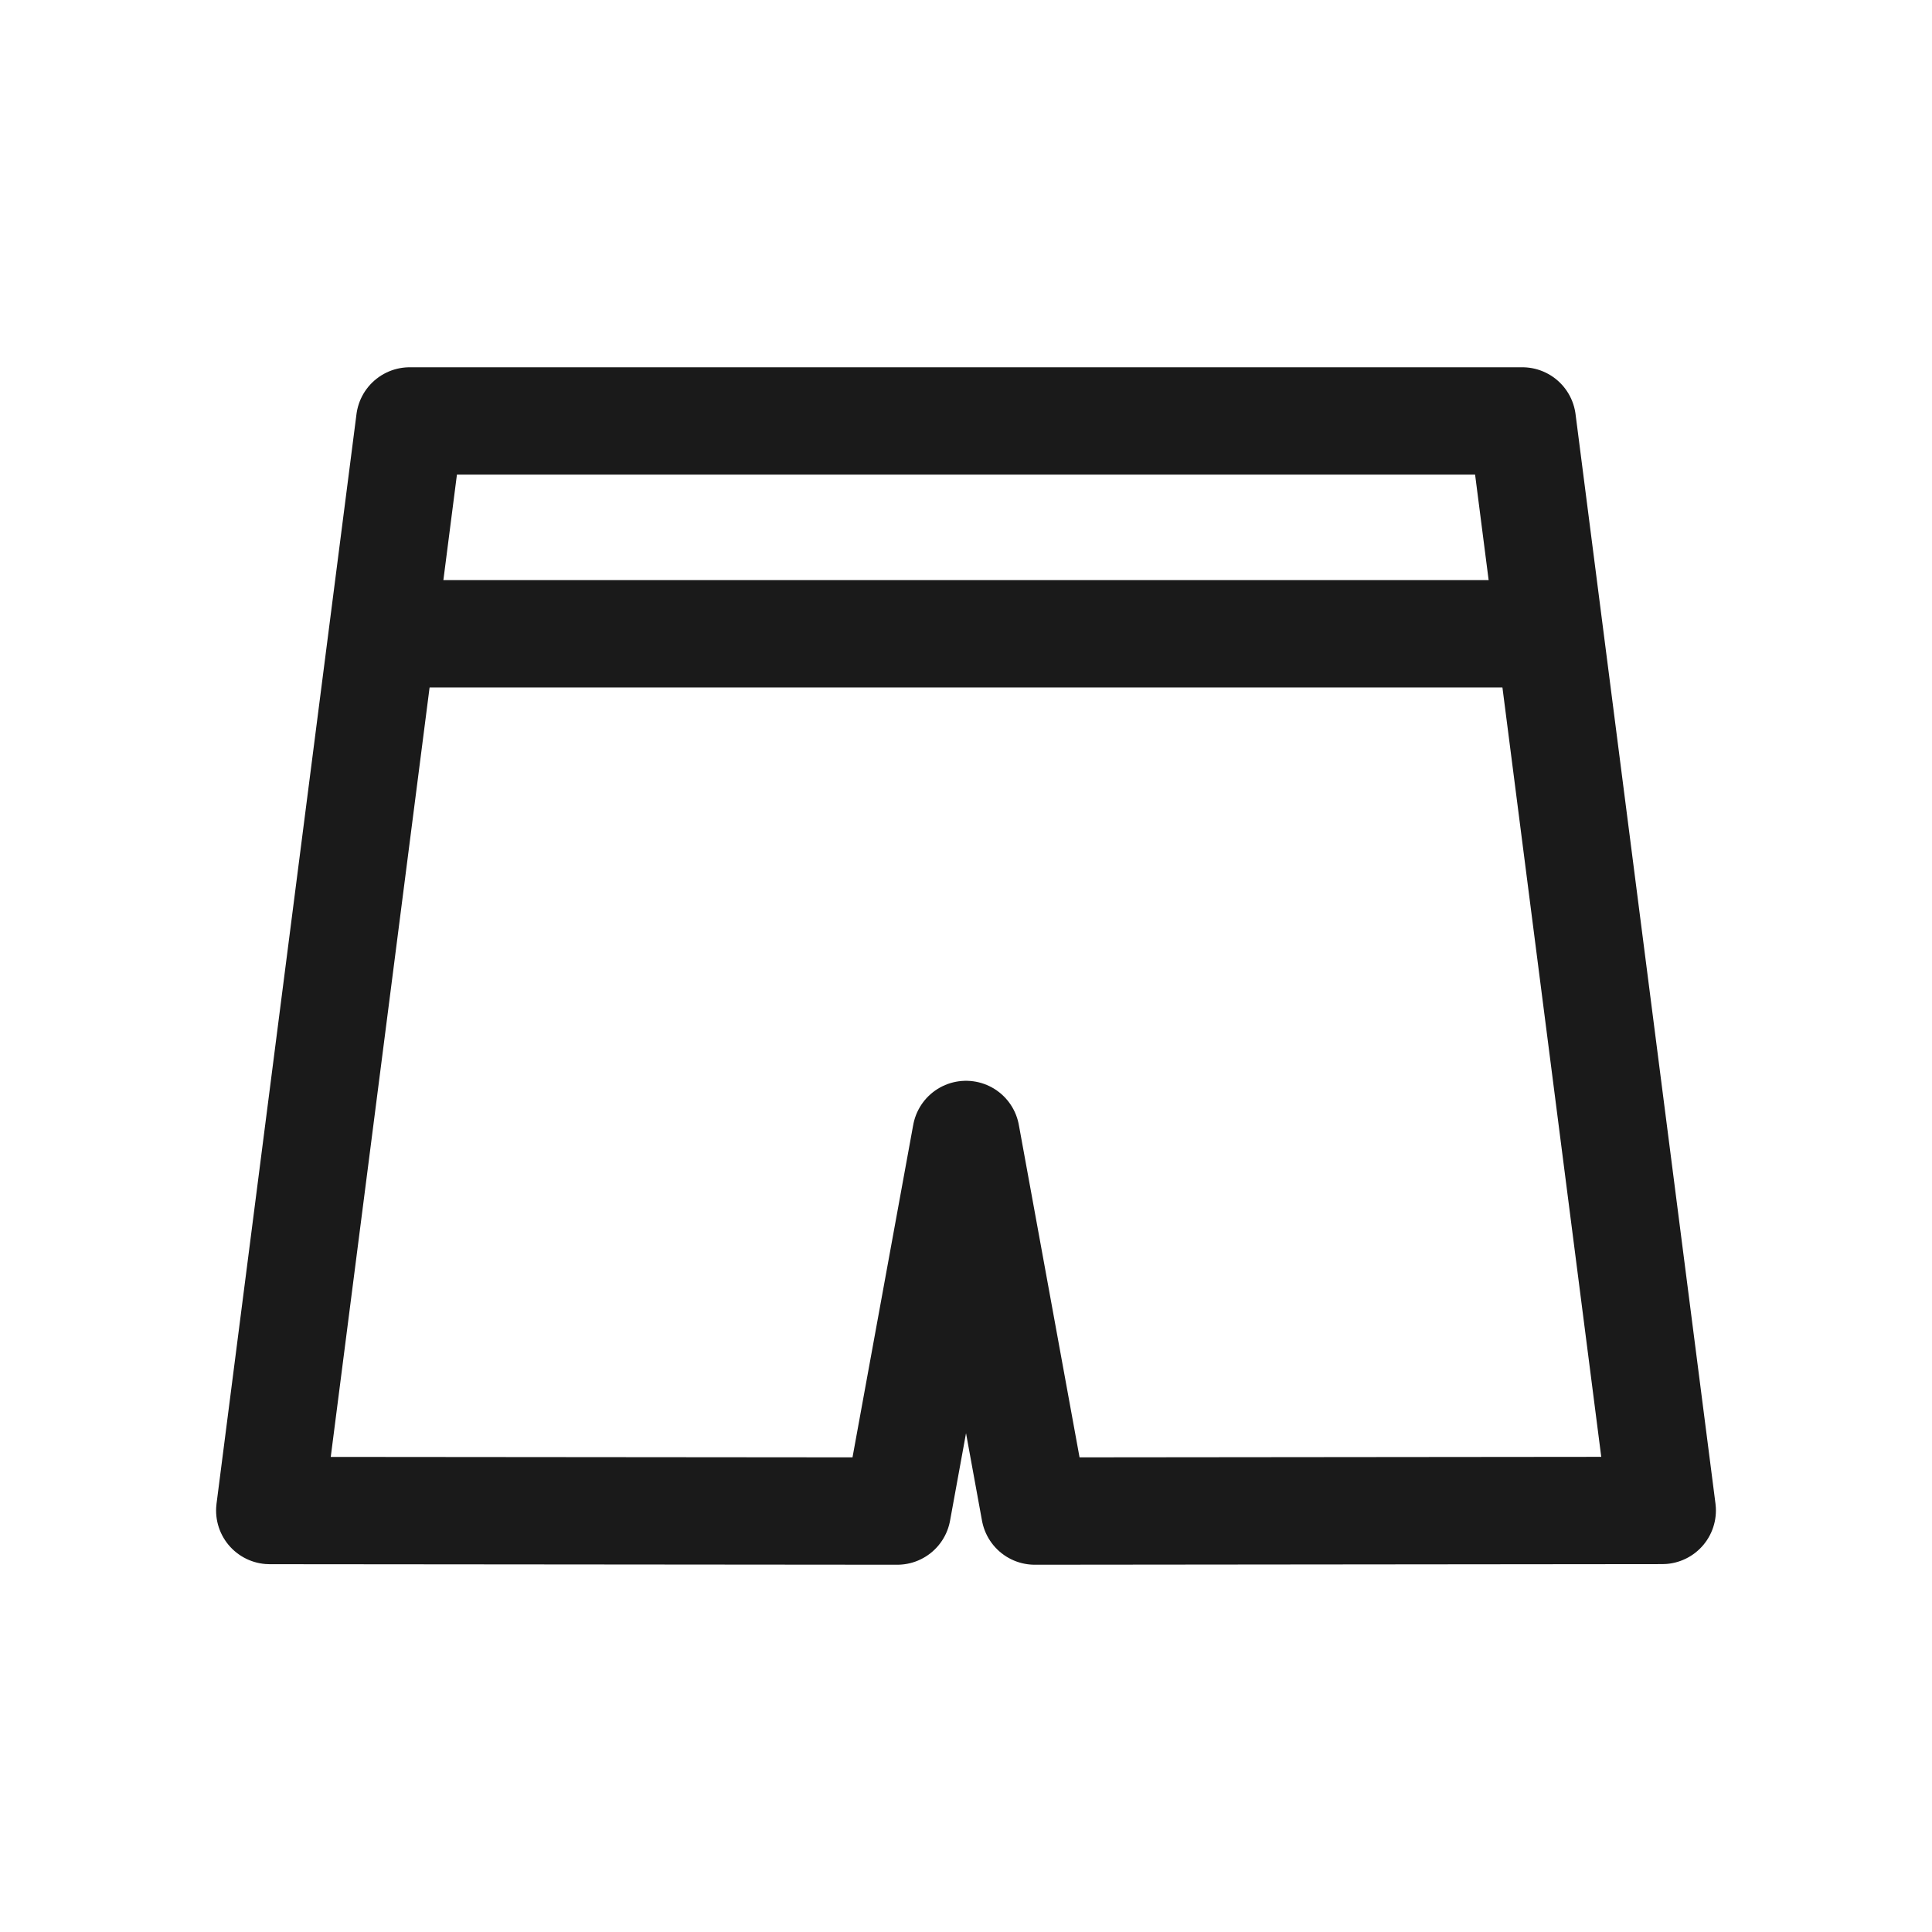
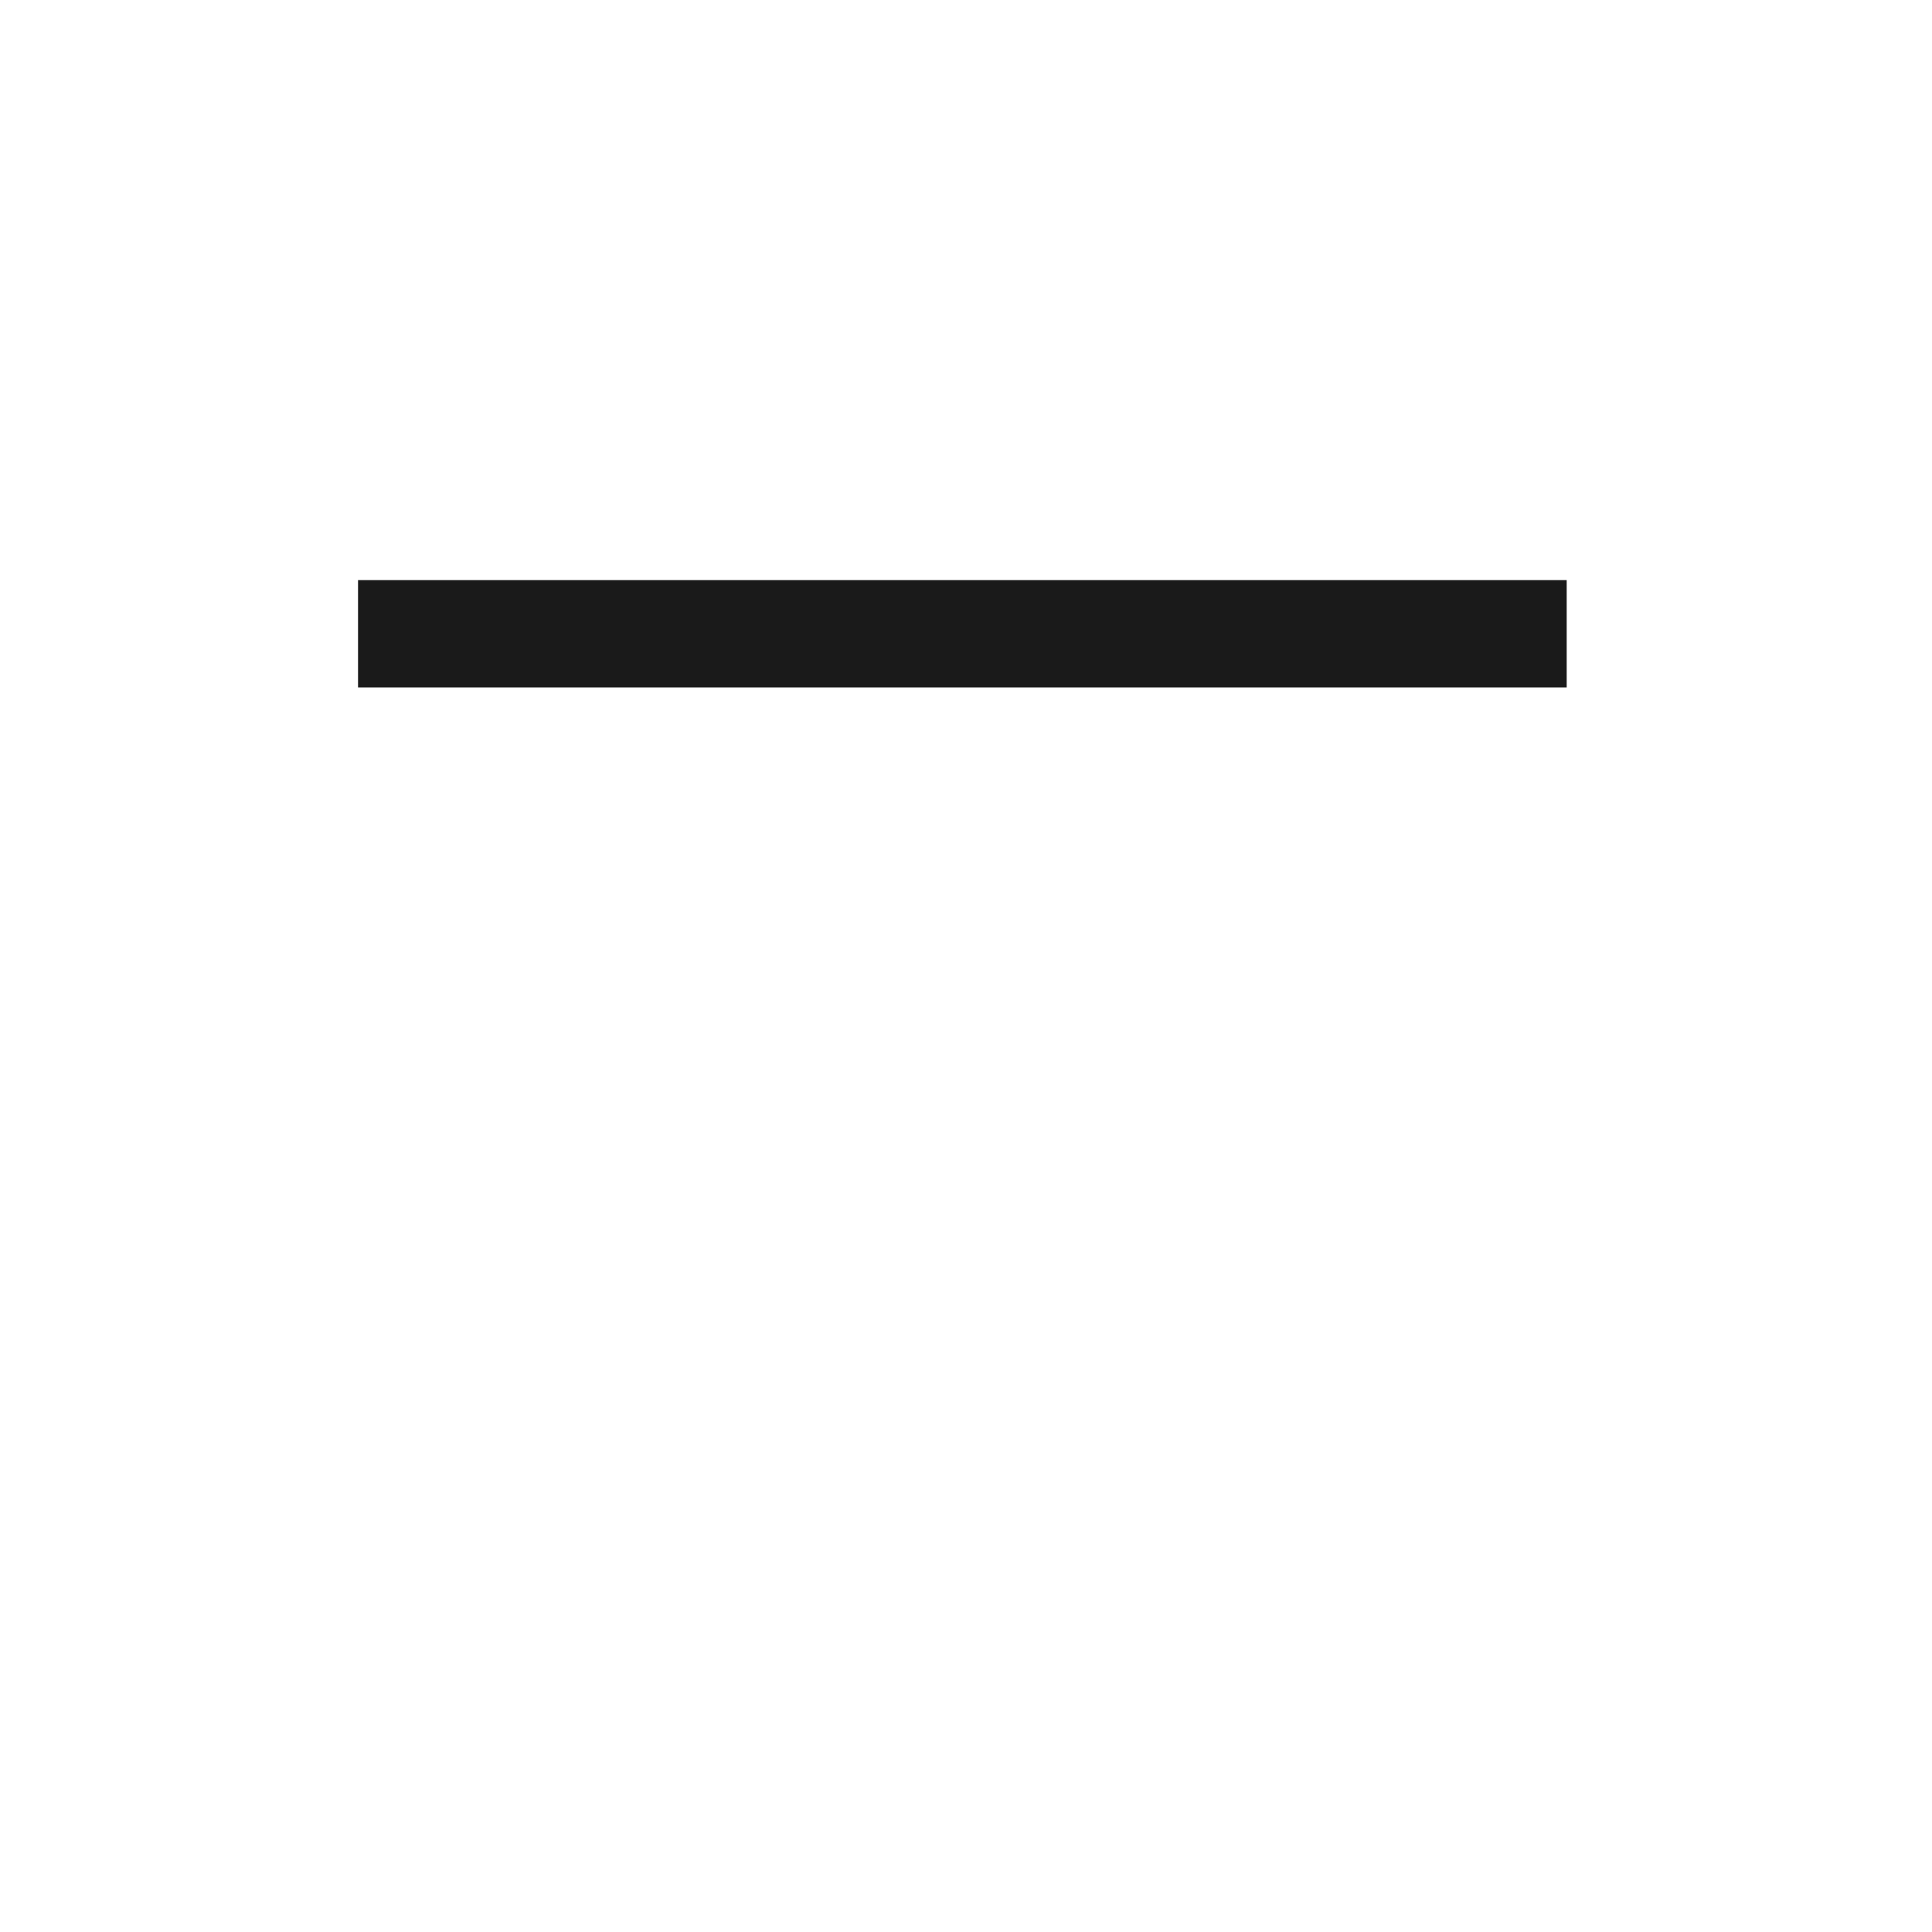
<svg xmlns="http://www.w3.org/2000/svg" id="Shorts" viewBox="0 0 72 72">
  <defs>
    <style>
      .cls-1 {
        fill: none;
        stroke: #1a1a1a;
        stroke-linejoin: round;
        stroke-width: 4px;
      }
    </style>
  </defs>
-   <polygon class="cls-1" points="38.564 56.313 36.001 42.278 33.438 56.313 10.053 56.293 15.269 15.687 56.732 15.687 61.947 56.29 38.564 56.313" />
  <line class="cls-1" x1="58.386" y1="23.619" x2="13.343" y2="23.619" />
</svg>